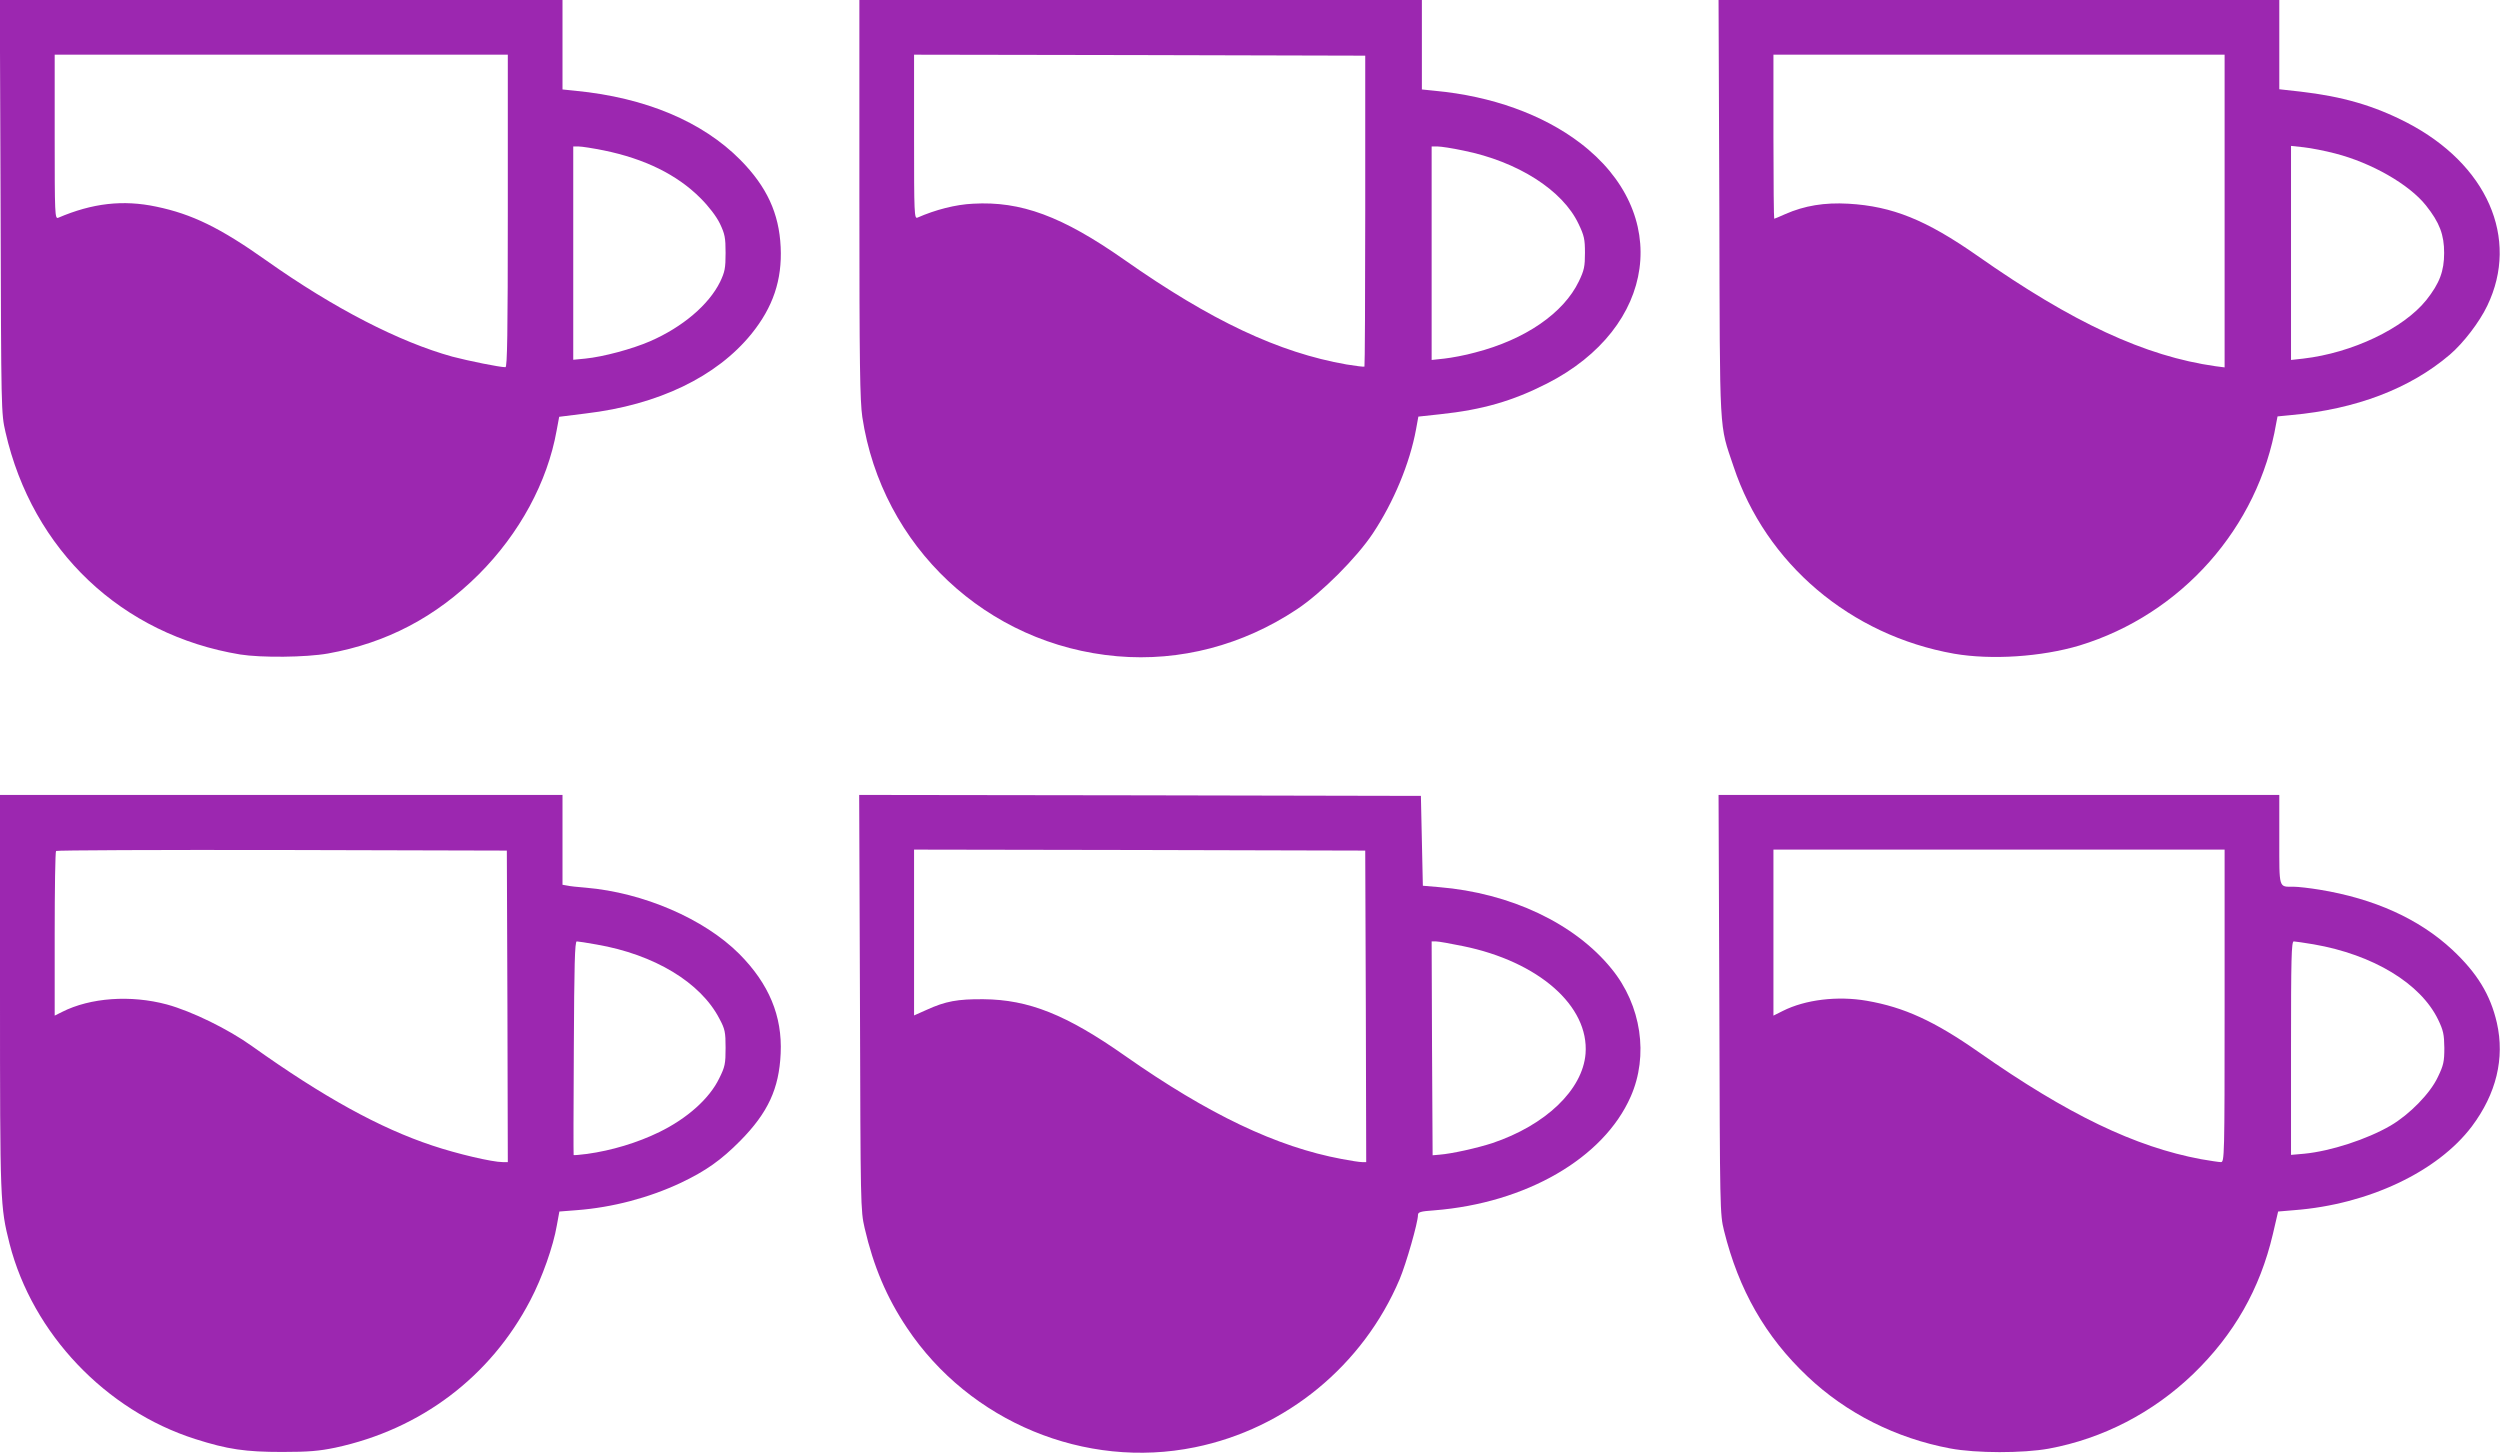
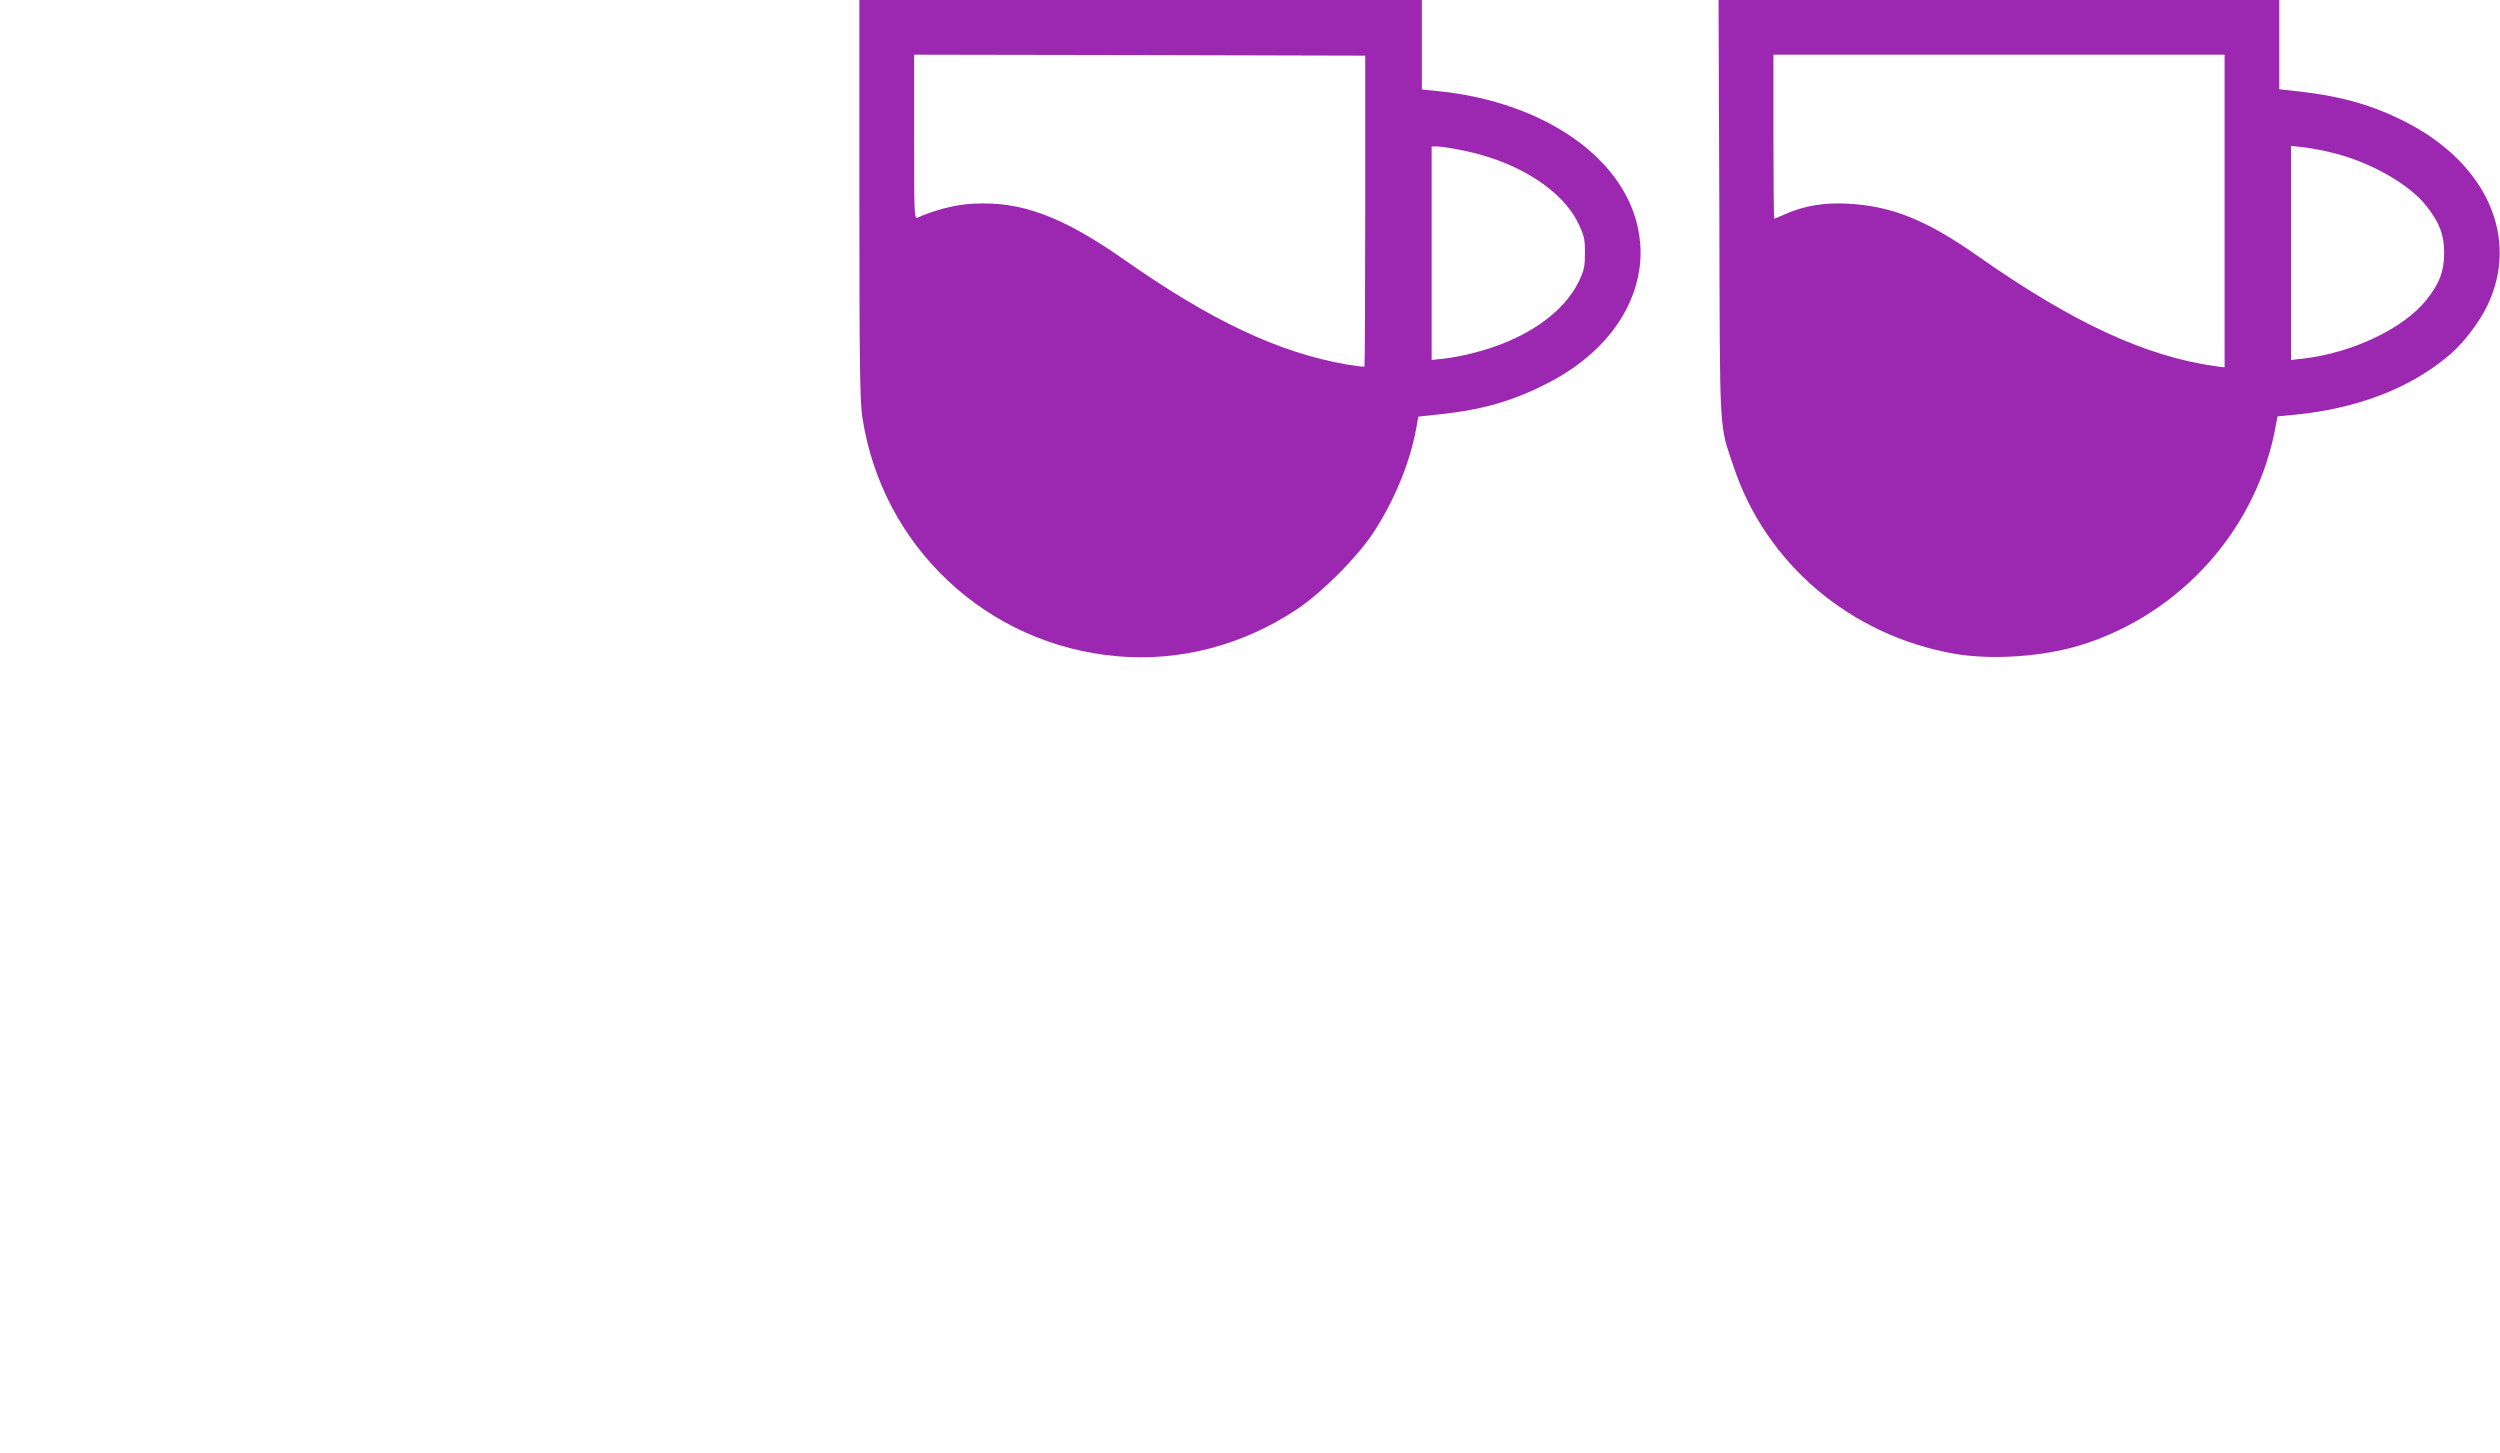
<svg xmlns="http://www.w3.org/2000/svg" version="1.0" width="1280pt" height="744pt" viewBox="0 0 1280 744" preserveAspectRatio="xMidYMid meet">
  <g transform="translate(0,744) scale(0.1,-0.1)" fill="#9c27b0" stroke="none">
-     <path d="M3 6383 c3 -1050 3 -1059 25 -1155 138 -606 595 -1039 1202 -1139 107 -17 336 -15 449 5 300 54 552 186 772 405 209 209 352 473 399 737 l13 70 136 17 c372 44 670 188 848 407 111 137 158 277 150 445 -8 173 -71 309 -206 446 -195 197 -486 319 -843 354 l-68 7 0 229 0 229 -1440 0 -1441 0 4 -1057z m2597 -23 c0 -633 -3 -800 -12 -800 -31 0 -188 32 -272 54 -271 75 -606 247 -952 492 -237 168 -381 238 -564 276 -170 36 -327 18 -502 -57 -17 -7 -18 17 -18 414 l0 421 1160 0 1160 0 0 -800z m491 310 c210 -43 375 -124 495 -244 44 -44 82 -94 100 -131 25 -53 29 -71 29 -150 0 -79 -4 -97 -28 -148 -58 -118 -193 -232 -358 -304 -92 -40 -241 -80 -332 -89 l-62 -6 0 546 0 546 28 0 c16 0 73 -9 128 -20z" />
    <path d="M4400 6423 c0 -854 3 -1034 15 -1118 100 -663 637 -1167 1305 -1225 322 -28 643 56 921 241 125 83 305 263 388 388 107 161 189 359 221 532 l12 66 111 12 c218 23 372 68 547 157 564 287 644 873 169 1233 -191 145 -452 239 -741 266 l-68 7 0 229 0 229 -1440 0 -1440 0 0 -1017z m2590 -62 c0 -437 -2 -796 -4 -798 -2 -2 -44 3 -92 11 -347 61 -692 223 -1139 537 -317 222 -528 300 -773 286 -89 -4 -193 -31 -284 -71 -17 -8 -18 16 -18 413 l0 421 1155 -2 1155 -3 0 -794z m503 308 c278 -56 508 -203 589 -375 29 -60 33 -79 33 -149 0 -69 -4 -89 -31 -145 -78 -163 -275 -299 -532 -365 -50 -14 -121 -27 -157 -31 l-65 -7 0 547 0 546 31 0 c17 0 76 -9 132 -21z" />
    <path d="M8803 6373 c3 -1187 -2 -1098 73 -1322 165 -497 598 -864 1129 -958 191 -33 448 -16 642 42 521 159 916 603 1007 1137 l7 36 72 7 c330 30 606 135 810 309 70 60 152 167 192 251 166 345 -1 725 -413 938 -169 87 -329 133 -544 158 l-108 12 0 228 0 229 -1435 0 -1436 0 4 -1067z m2587 -14 l0 -800 -47 6 c-360 51 -731 223 -1218 565 -263 184 -436 254 -661 267 -123 7 -225 -10 -323 -53 -29 -13 -55 -24 -57 -24 -2 0 -4 189 -4 420 l0 420 1155 0 1155 0 0 -801z m567 295 c186 -48 378 -158 464 -266 70 -88 93 -150 93 -243 0 -93 -23 -155 -91 -241 -117 -146 -380 -271 -630 -300 l-63 -7 0 548 0 548 65 -7 c36 -4 109 -18 162 -32z" />
-     <path d="M0 2358 c0 -1078 1 -1095 49 -1286 118 -460 492 -854 951 -1000 166 -53 257 -66 445 -66 136 0 190 5 272 22 438 94 794 363 998 754 61 116 118 278 136 384 l13 71 90 7 c182 14 368 63 532 140 128 61 206 116 304 215 142 144 199 267 207 447 9 192 -60 357 -212 510 -180 180 -492 314 -785 339 -41 3 -85 8 -97 11 l-23 4 0 230 0 230 -1440 0 -1440 0 0 -1012z m2598 -70 l2 -798 -26 0 c-53 0 -233 42 -361 85 -268 89 -557 248 -923 509 -123 88 -308 178 -435 213 -186 50 -393 35 -537 -38 l-38 -19 0 418 c0 230 3 422 7 425 3 4 524 6 1157 5 l1151 -3 3 -797z m457 316 c295 -51 532 -194 628 -379 29 -54 32 -69 32 -150 0 -82 -3 -97 -33 -157 -50 -103 -163 -204 -306 -274 -112 -55 -246 -95 -370 -112 -36 -5 -67 -7 -69 -6 -1 1 -1 248 1 548 2 425 5 546 15 546 6 0 53 -7 102 -16z" />
-     <path d="M4403 2308 c3 -1043 3 -1065 24 -1156 45 -195 113 -356 217 -511 321 -481 912 -726 1474 -611 467 95 861 419 1048 860 34 81 94 291 94 329 0 15 12 19 83 24 469 37 867 266 1006 582 93 210 55 468 -98 655 -188 232 -518 388 -884 418 l-82 7 -5 230 -5 230 -1438 3 -1438 2 4 -1062z m2590 -21 l2 -797 -21 0 c-12 0 -59 7 -105 16 -332 62 -681 228 -1110 529 -299 210 -492 287 -724 289 -132 1 -194 -10 -292 -55 l-63 -28 0 425 0 424 1155 -2 1155 -3 3 -798z m497 309 c388 -79 647 -307 628 -551 -15 -185 -204 -366 -478 -458 -77 -25 -206 -54 -270 -59 l-35 -3 -3 548 -2 547 22 0 c13 0 75 -11 138 -24z" />
-     <path d="M8803 2298 c3 -1055 3 -1074 24 -1159 75 -303 212 -543 427 -746 199 -189 454 -317 731 -369 133 -25 372 -25 505 -1 276 51 533 184 739 382 209 202 342 435 408 716 l27 116 83 7 c379 29 734 197 909 429 125 167 169 348 128 530 -33 144 -101 255 -228 374 -170 158 -399 262 -681 308 -49 8 -109 15 -132 15 -77 0 -73 -14 -73 241 l0 229 -1435 0 -1436 0 4 -1072z m2587 -8 c0 -778 -1 -800 -19 -800 -10 0 -56 7 -102 15 -337 63 -681 228 -1139 549 -226 158 -381 229 -572 262 -150 26 -315 6 -430 -52 l-48 -24 0 425 0 425 1155 0 1155 0 0 -800z m456 315 c305 -53 547 -200 637 -385 27 -56 31 -76 32 -145 0 -70 -4 -89 -33 -149 -39 -84 -145 -192 -242 -249 -122 -71 -308 -131 -442 -144 l-68 -6 0 547 c0 455 2 546 14 546 7 0 53 -7 102 -15z" />
  </g>
</svg>